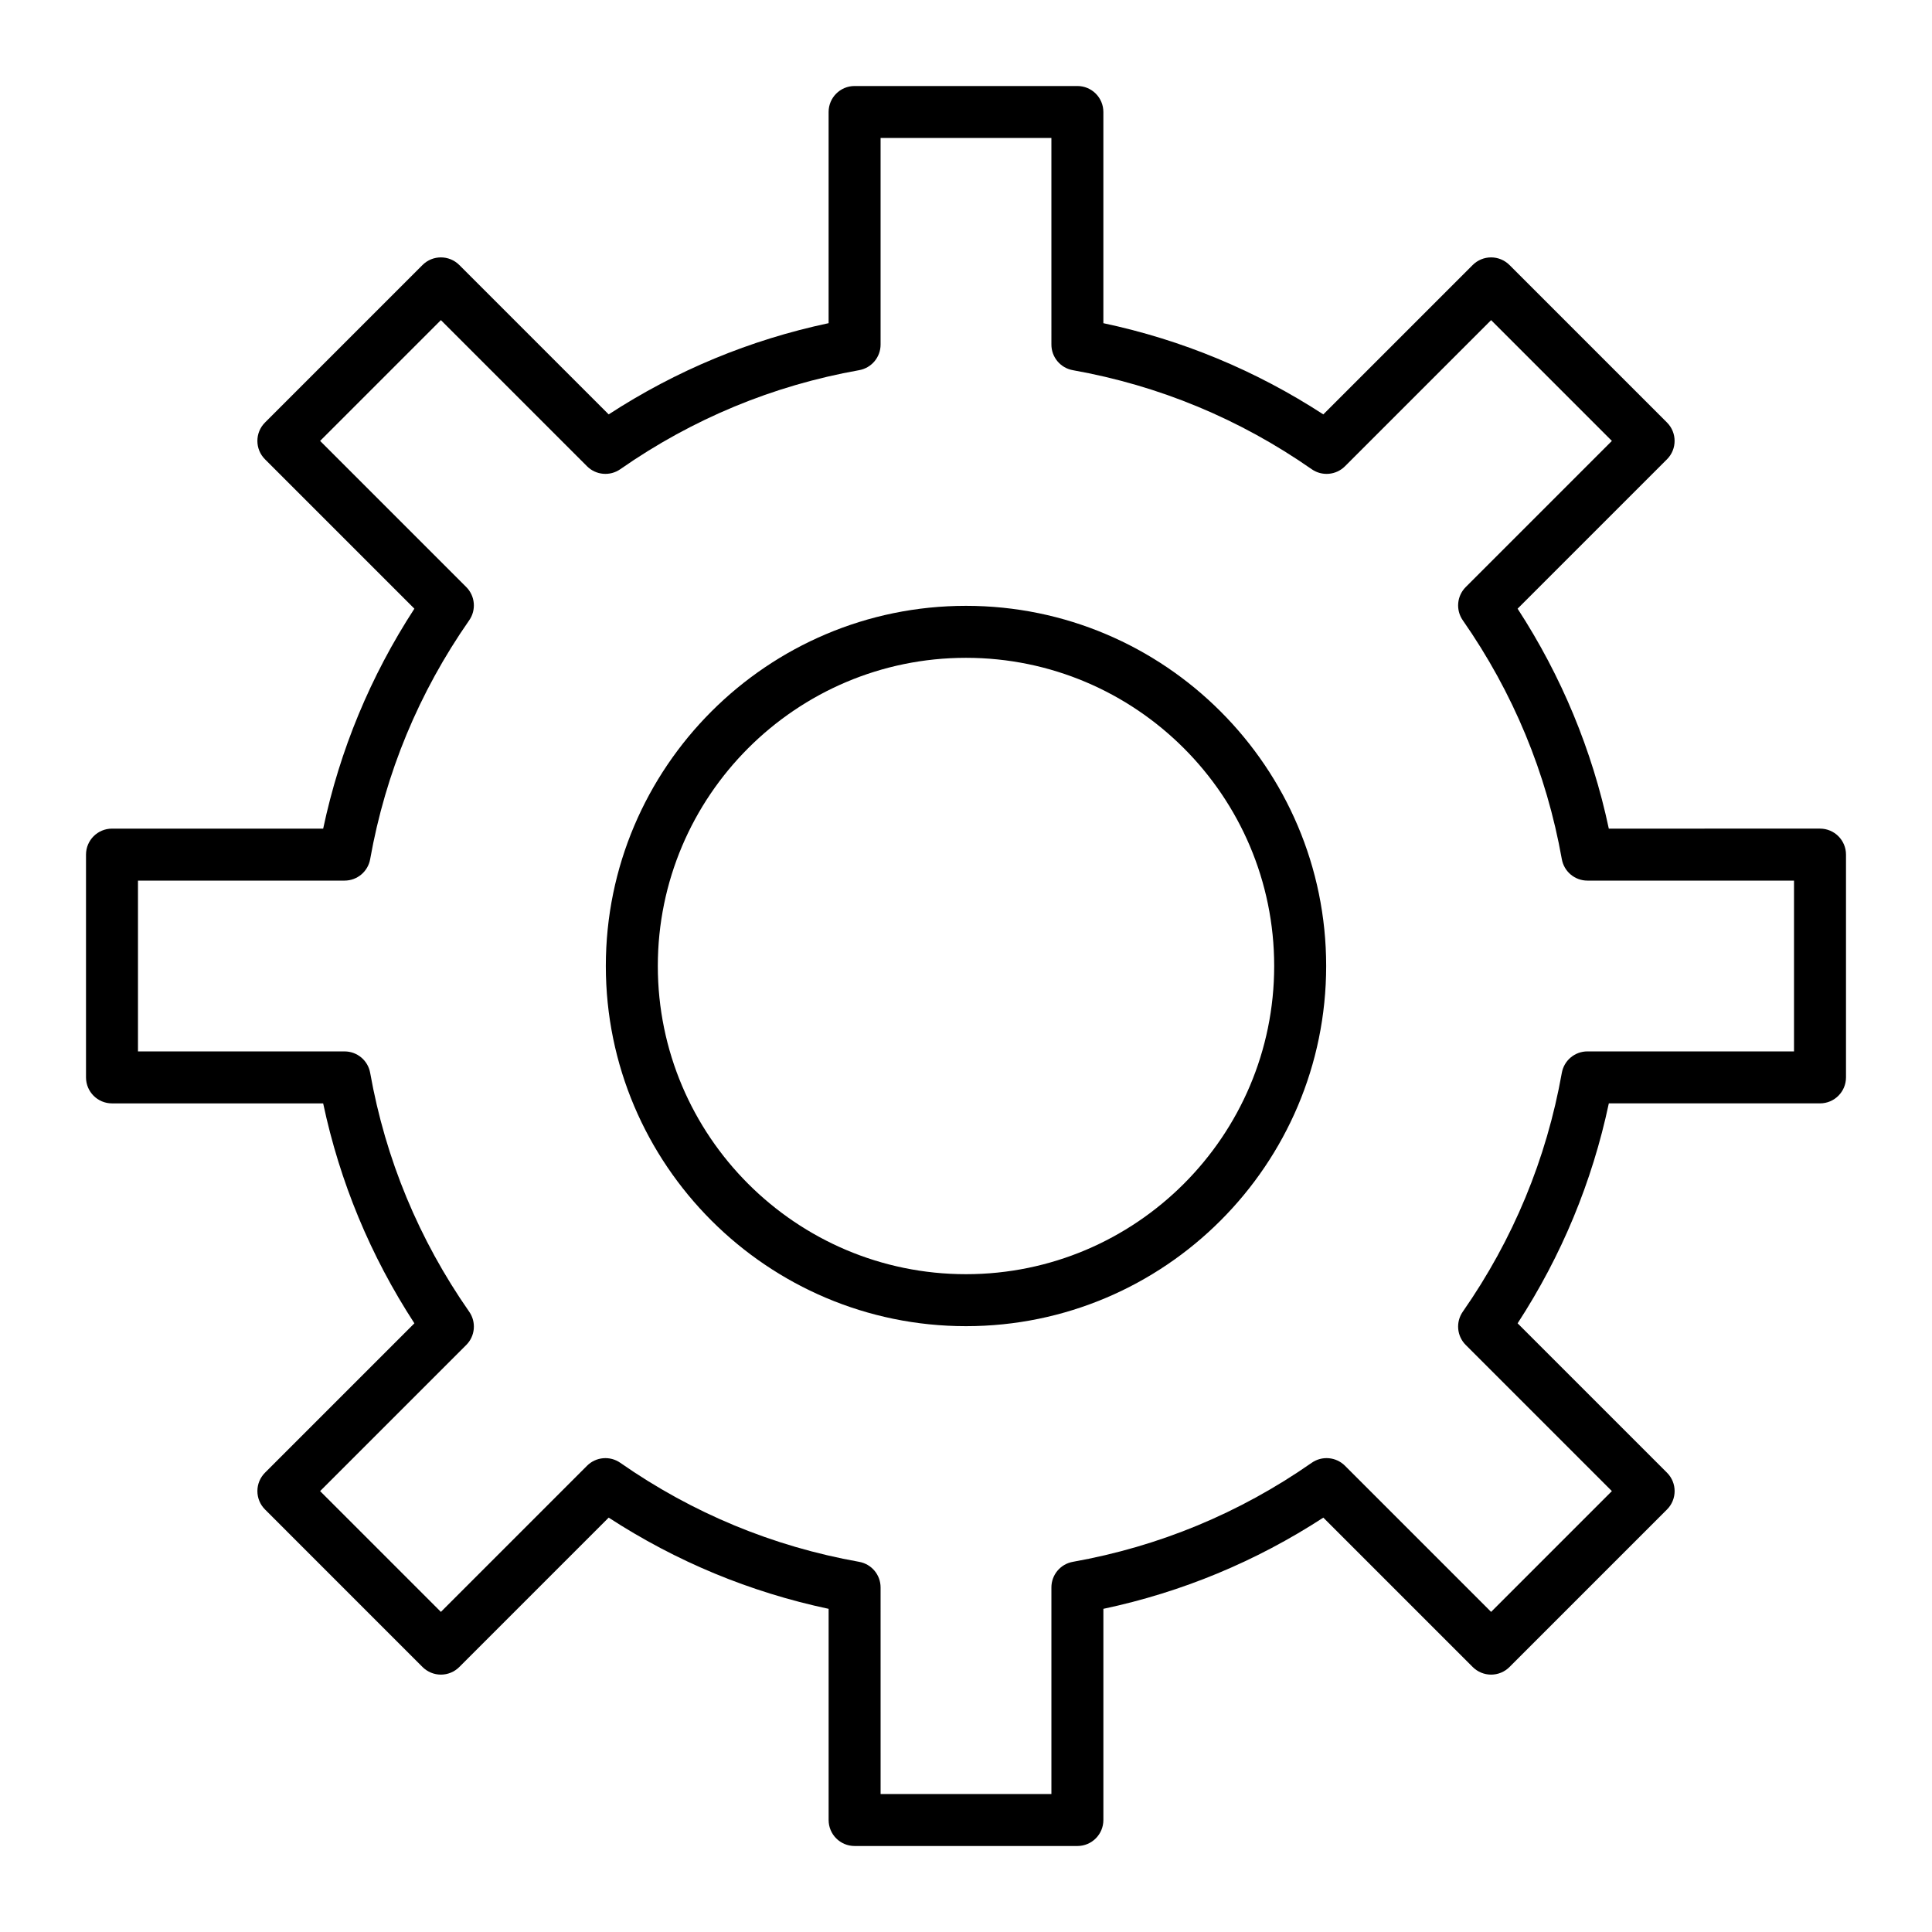
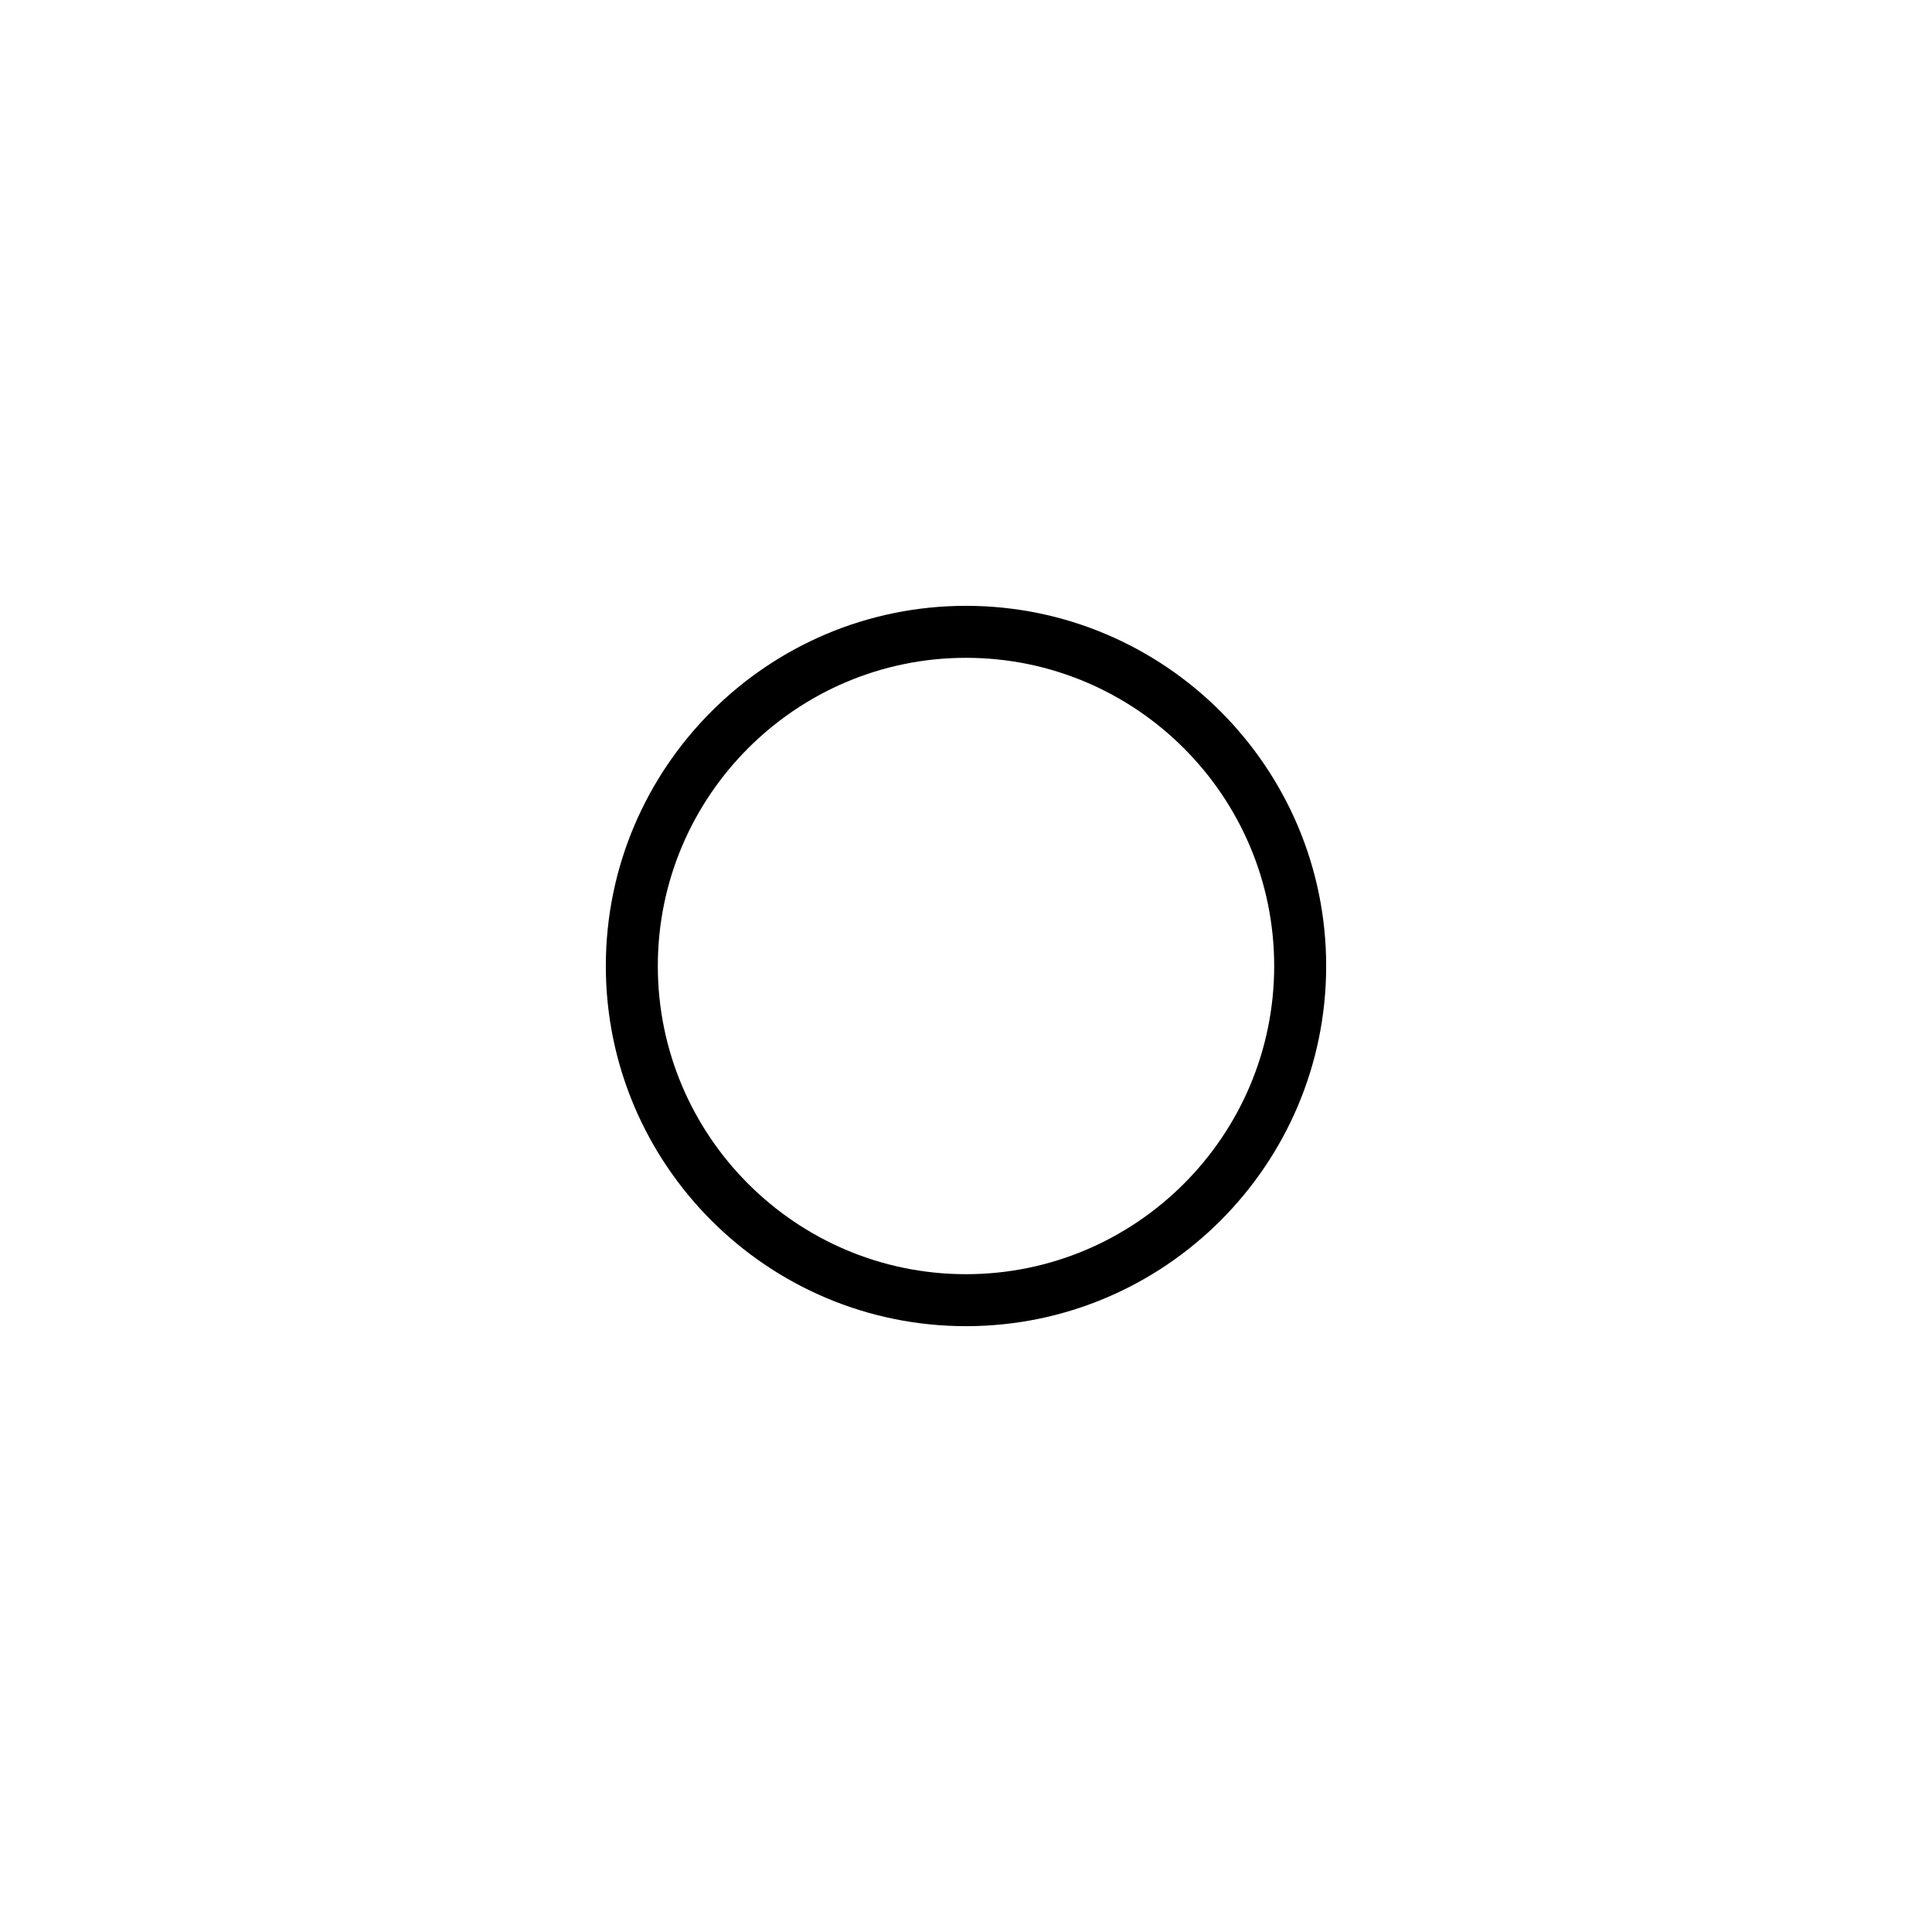
<svg xmlns="http://www.w3.org/2000/svg" fill="#000000" width="800px" height="800px" version="1.1" viewBox="144 144 512 512">
  <g>
    <path d="m400 495.45c-52.629 0-95.449-42.816-95.449-95.449 0-52.629 42.816-95.449 95.449-95.449 52.629 0 95.449 42.816 95.449 95.449-0.004 52.633-42.82 95.449-95.449 95.449zm0-177.12c-45.035 0-81.672 36.637-81.672 81.672s36.637 81.672 81.672 81.672 81.672-36.637 81.672-81.672-36.637-81.672-81.672-81.672z" />
-     <path d="m429.52 633.21h-59.039c-3.805 0-6.887-3.082-6.887-6.887v-55.965c-20.824-4.418-40.383-12.527-58.289-24.172l-39.59 39.59c-1.293 1.293-3.043 2.016-4.871 2.016s-3.578-0.727-4.871-2.019l-41.746-41.75c-1.293-1.293-2.016-3.043-2.016-4.871 0-1.828 0.727-3.578 2.016-4.871l39.59-39.59c-11.648-17.898-19.758-37.461-24.176-58.281h-55.961c-3.805 0-6.887-3.082-6.887-6.887v-59.039c0-3.805 3.082-6.887 6.887-6.887h55.965c4.418-20.824 12.527-40.383 24.172-58.289l-39.59-39.59c-2.691-2.688-2.691-7.051 0-9.742l41.746-41.746c2.688-2.688 7.051-2.688 9.742 0l39.59 39.59c17.906-11.648 37.465-19.758 58.285-24.176v-55.961c0-3.805 3.082-6.887 6.887-6.887h59.039c3.805 0 6.887 3.082 6.887 6.887v55.965c20.82 4.418 40.379 12.527 58.289 24.172l39.59-39.59c1.293-1.293 3.043-2.016 4.871-2.016s3.578 0.727 4.871 2.016l41.746 41.746c2.688 2.691 2.688 7.051 0 9.742l-39.59 39.59c11.641 17.906 19.75 37.469 24.172 58.289l55.969-0.004c3.805 0 6.887 3.082 6.887 6.887v59.039c0 3.805-3.082 6.887-6.887 6.887h-55.965c-4.418 20.824-12.527 40.383-24.172 58.289l39.59 39.59c2.691 2.691 2.691 7.051 0 9.742l-41.746 41.75c-1.293 1.293-3.043 2.016-4.871 2.016s-3.578-0.727-4.871-2.016l-39.59-39.59c-17.906 11.641-37.465 19.75-58.289 24.172v55.965c0 3.805-3.082 6.887-6.887 6.887zm-52.152-13.777h45.266v-54.75c0-3.34 2.394-6.195 5.68-6.781 22.871-4.074 44.172-12.902 63.305-26.246 2.738-1.91 6.449-1.578 8.812 0.781l38.73 38.73 32.004-32.008-38.73-38.73c-2.359-2.359-2.688-6.074-0.781-8.812 13.344-19.137 22.172-40.438 26.246-63.305 0.586-3.285 3.441-5.68 6.781-5.68l54.75 0.004v-45.266h-54.75c-3.34 0-6.195-2.394-6.781-5.68-4.074-22.871-12.902-44.168-26.246-63.305-1.906-2.738-1.578-6.449 0.781-8.809l38.73-38.73-32.004-32.008-38.73 38.73c-2.359 2.359-6.07 2.688-8.812 0.781-19.141-13.344-40.438-22.176-63.305-26.246-3.285-0.586-5.68-3.441-5.68-6.781l-0.004-54.754h-45.266v54.75c0 3.34-2.394 6.195-5.68 6.781-22.867 4.07-44.164 12.902-63.305 26.246-2.738 1.906-6.449 1.582-8.809-0.781l-38.73-38.73-32.008 32.008 38.73 38.73c2.359 2.359 2.688 6.074 0.781 8.812-13.344 19.137-22.176 40.438-26.246 63.305-0.586 3.285-3.441 5.68-6.781 5.68h-54.75v45.266h54.75c3.34 0 6.195 2.394 6.781 5.68 4.07 22.867 12.902 44.164 26.246 63.305 1.91 2.738 1.582 6.449-0.781 8.812l-38.73 38.727 32.008 32.008 38.73-38.73c2.359-2.359 6.074-2.688 8.809-0.781 19.137 13.344 40.438 22.172 63.305 26.246 3.285 0.586 5.68 3.441 5.68 6.781z" />
  </g>
</svg>